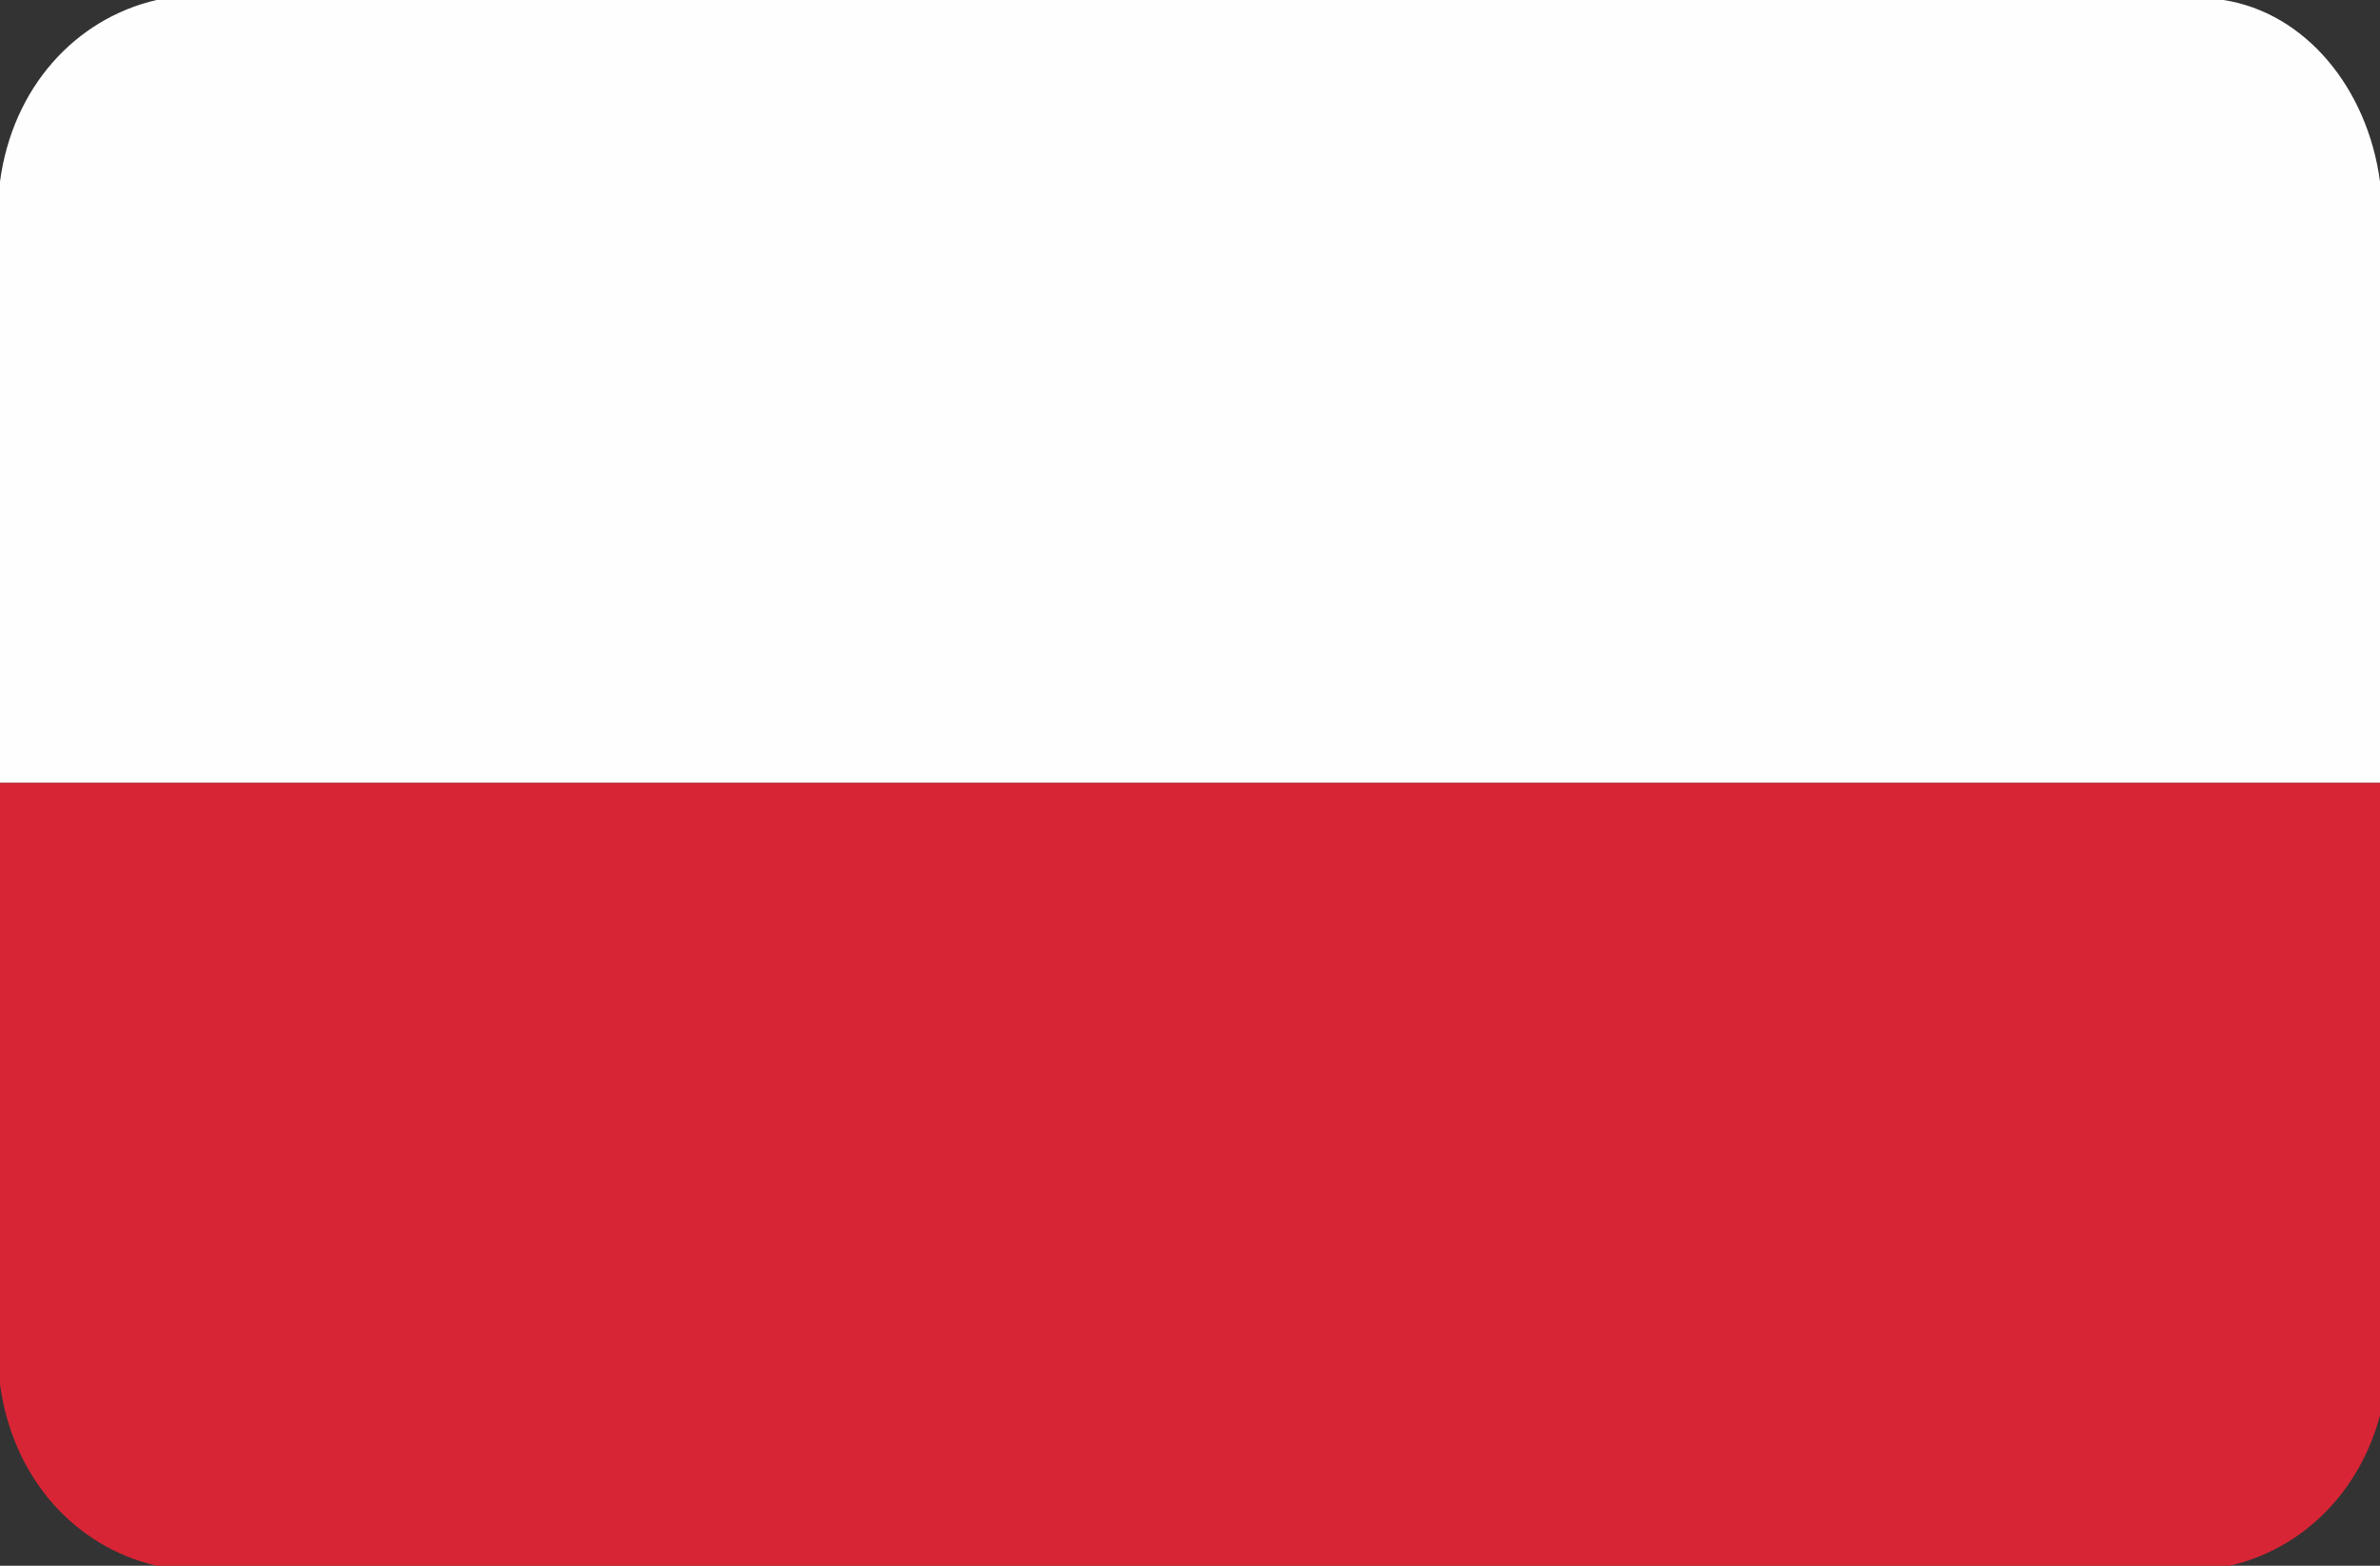
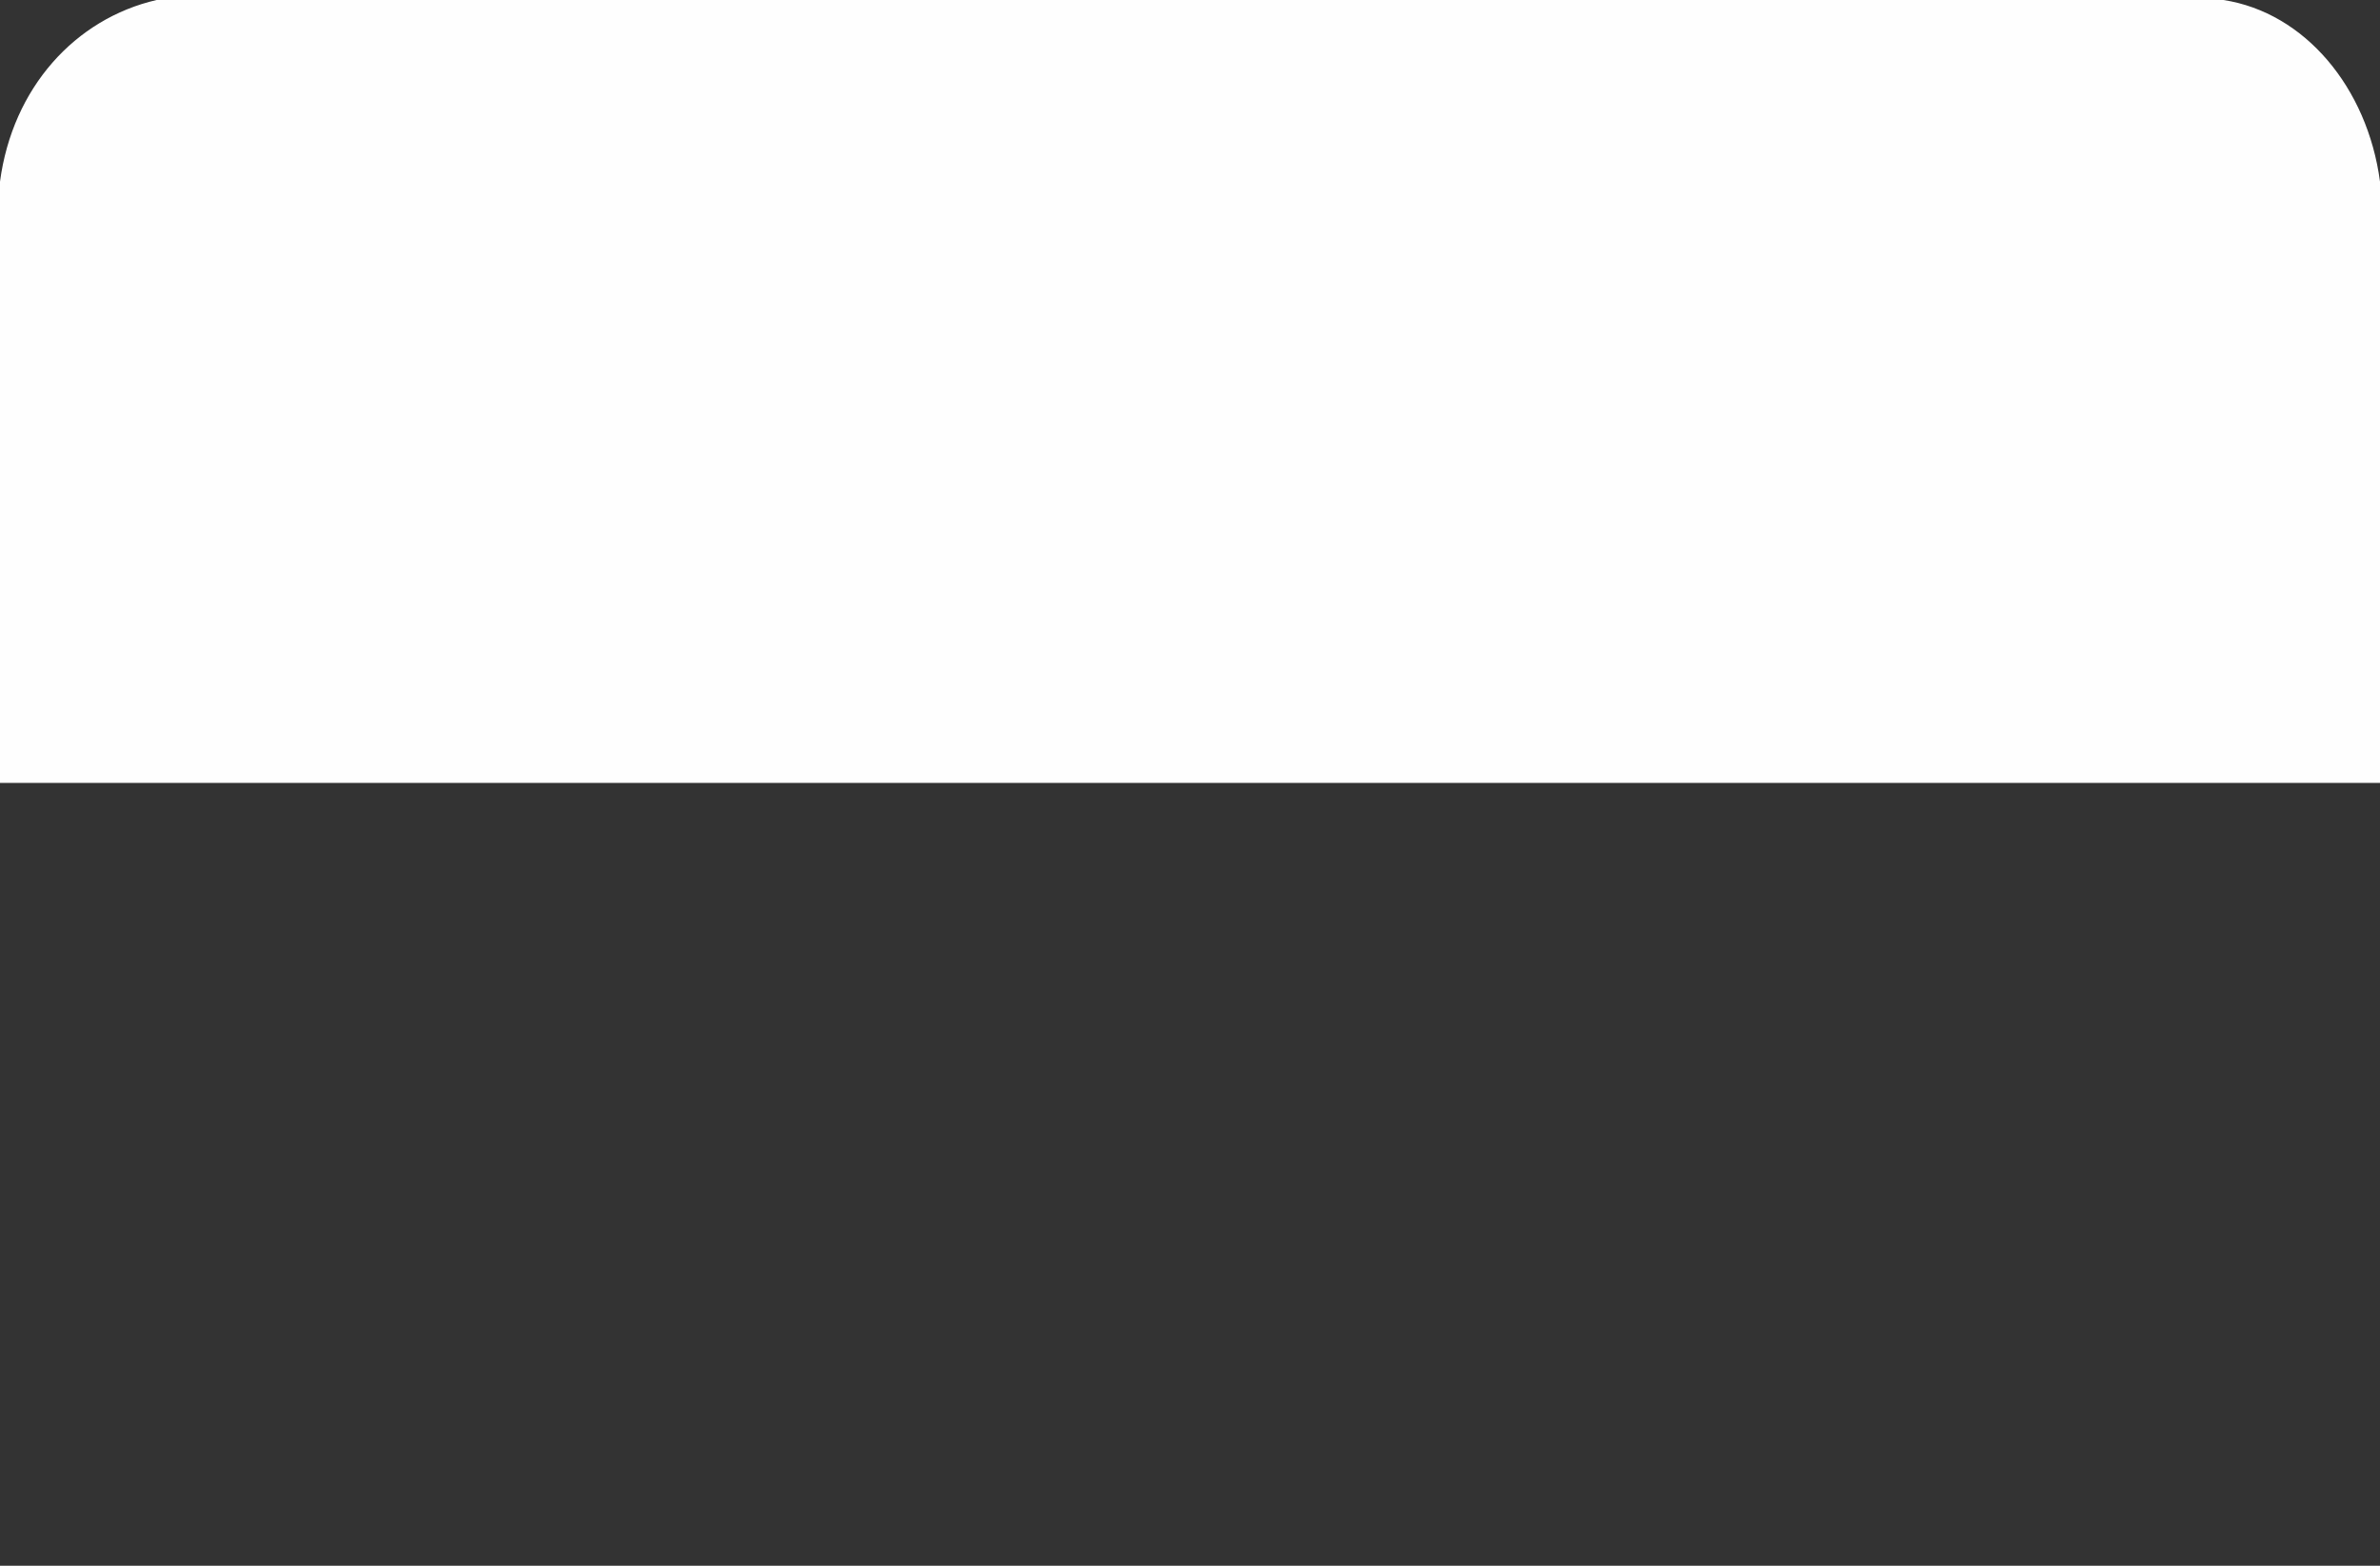
<svg xmlns="http://www.w3.org/2000/svg" viewBox="0 0 38 25" xml:space="preserve">
  <rect x="0" y="0" width="38" height="25" fill="#333333" stroke="none" />
  <g clip-rule="evenodd" fill-rule="evenodd">
    <path d="M0 12.5h38V2.9C37.8 1.4 36.8.2 35.5 0h-33C1.2.3.2 1.4 0 2.9v9.6z" fill="#FEFEFE" />
-     <path d="M2.5 25h33.1c1.3-.3 2.3-1.4 2.5-2.9v-9.6H0v9.6c.2 1.5 1.2 2.6 2.5 2.9z" fill="#D82535" />
  </g>
</svg>